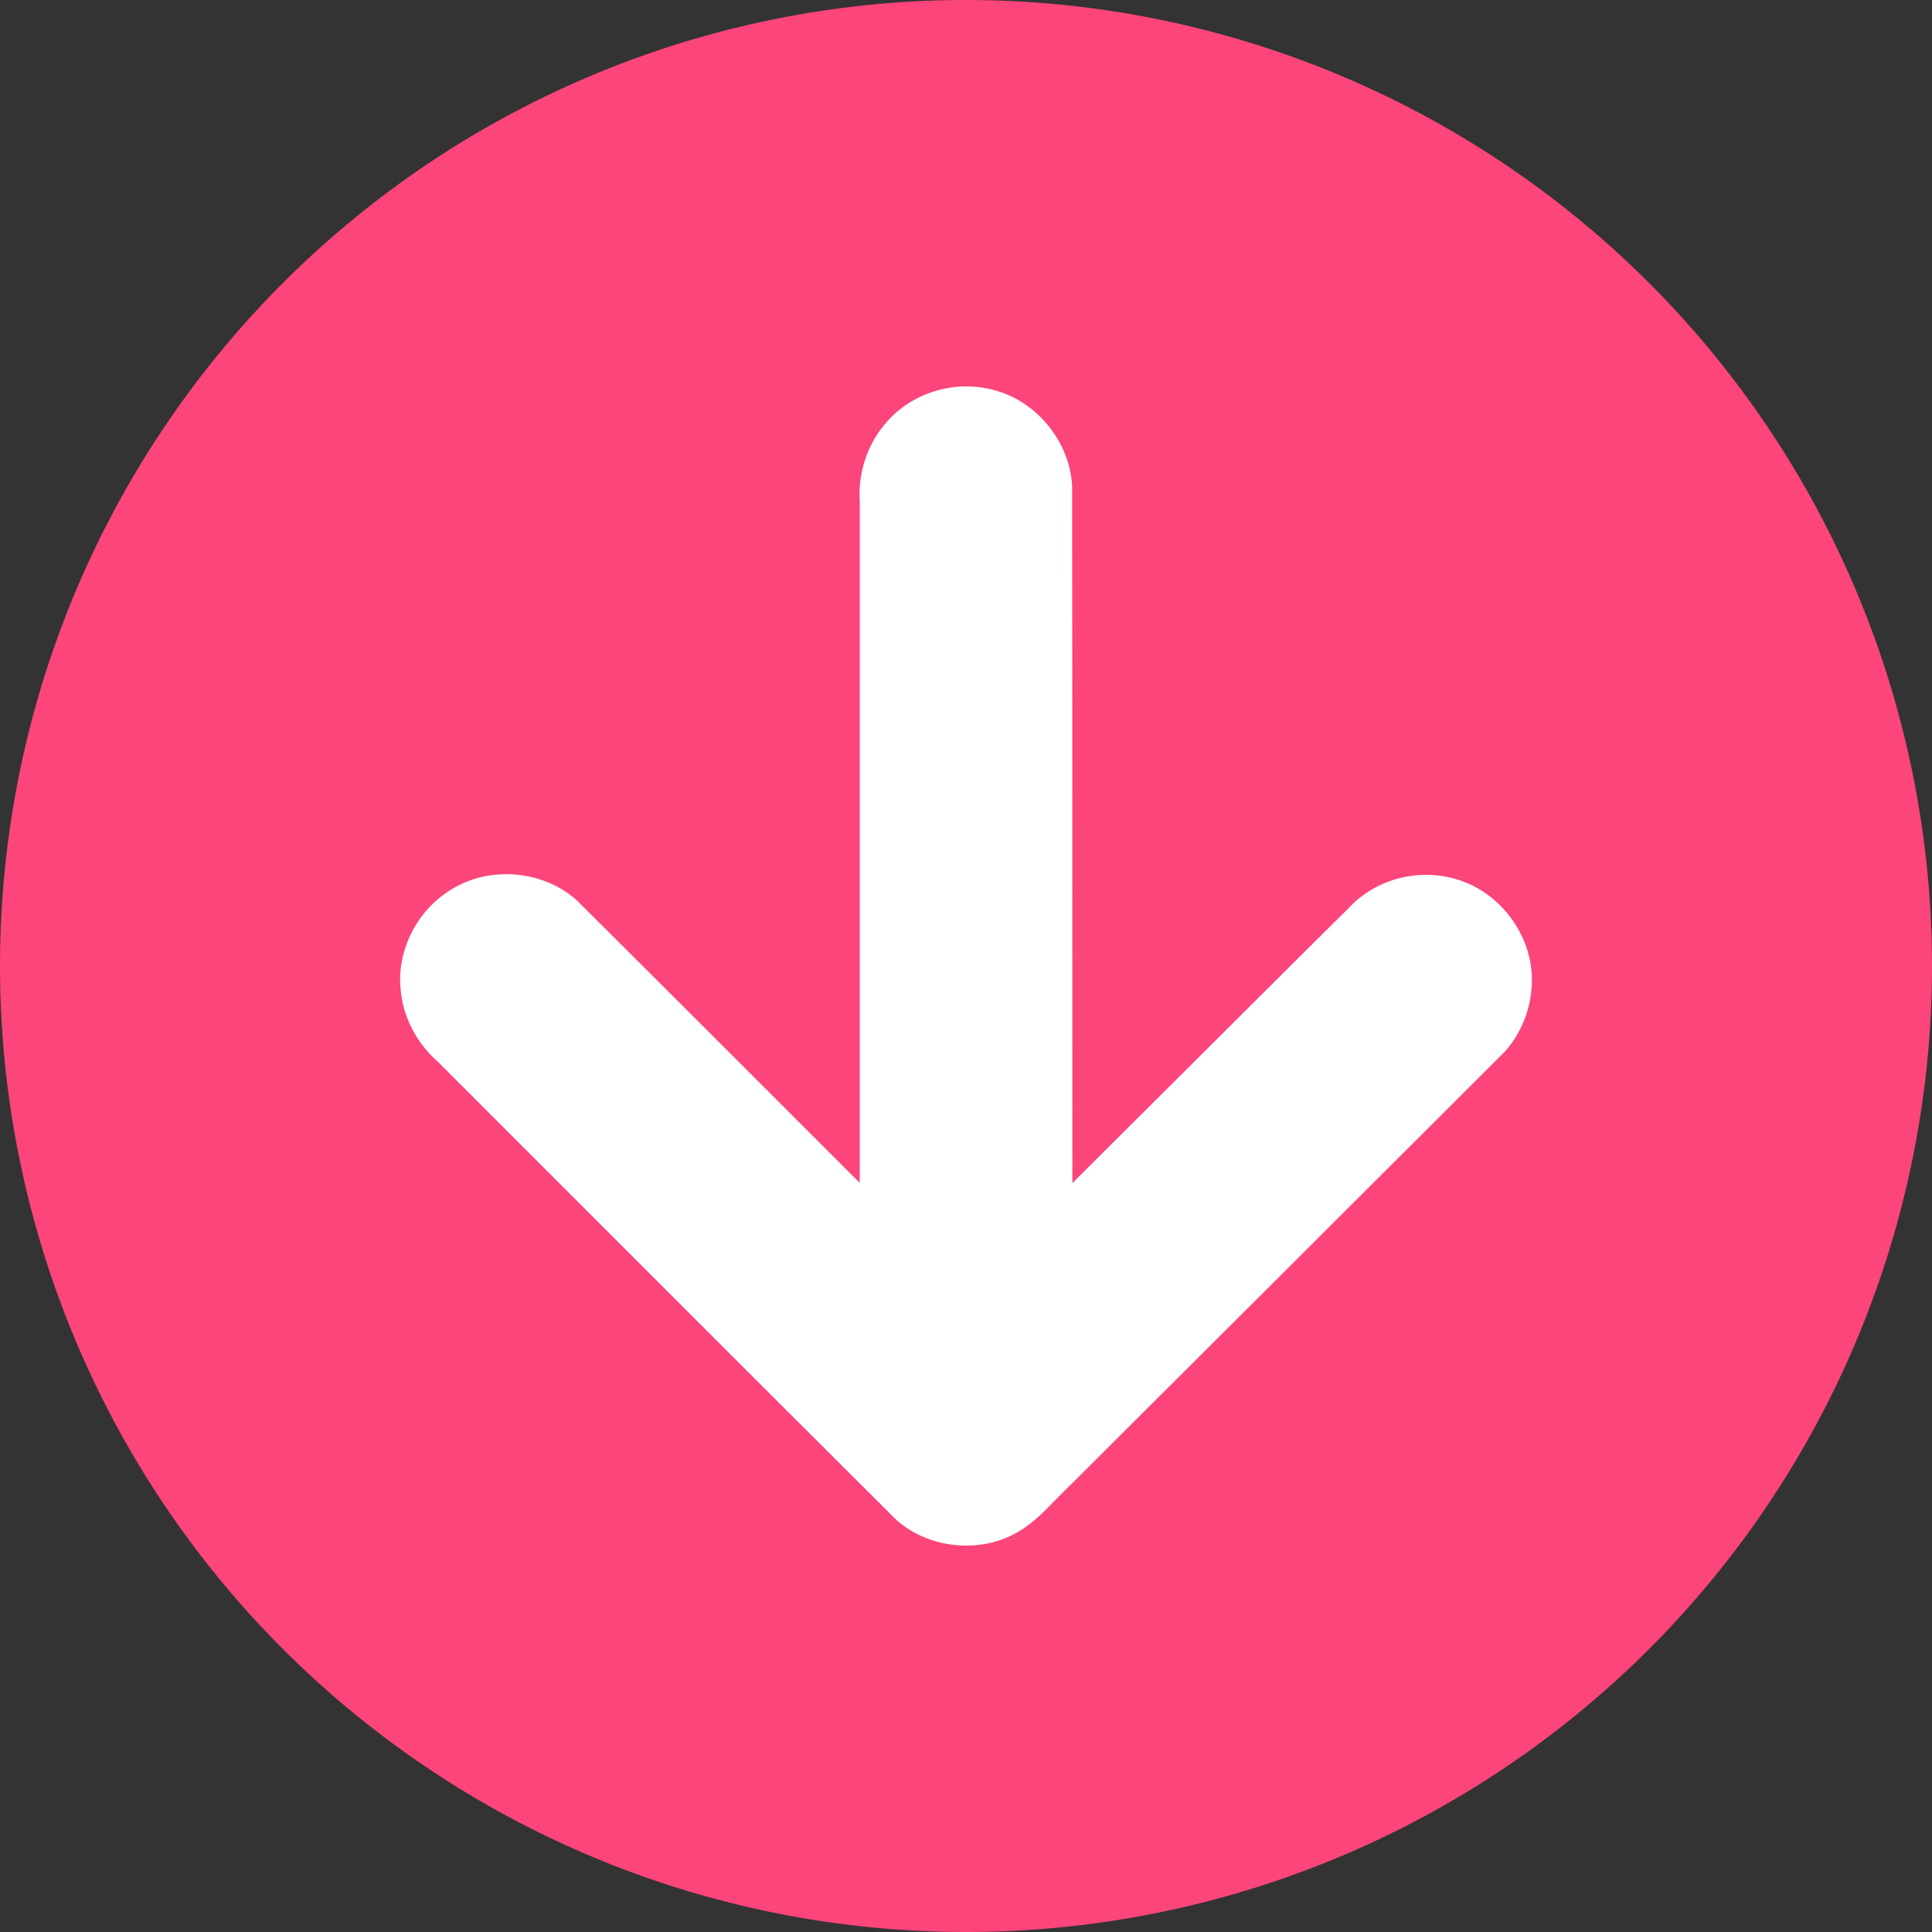
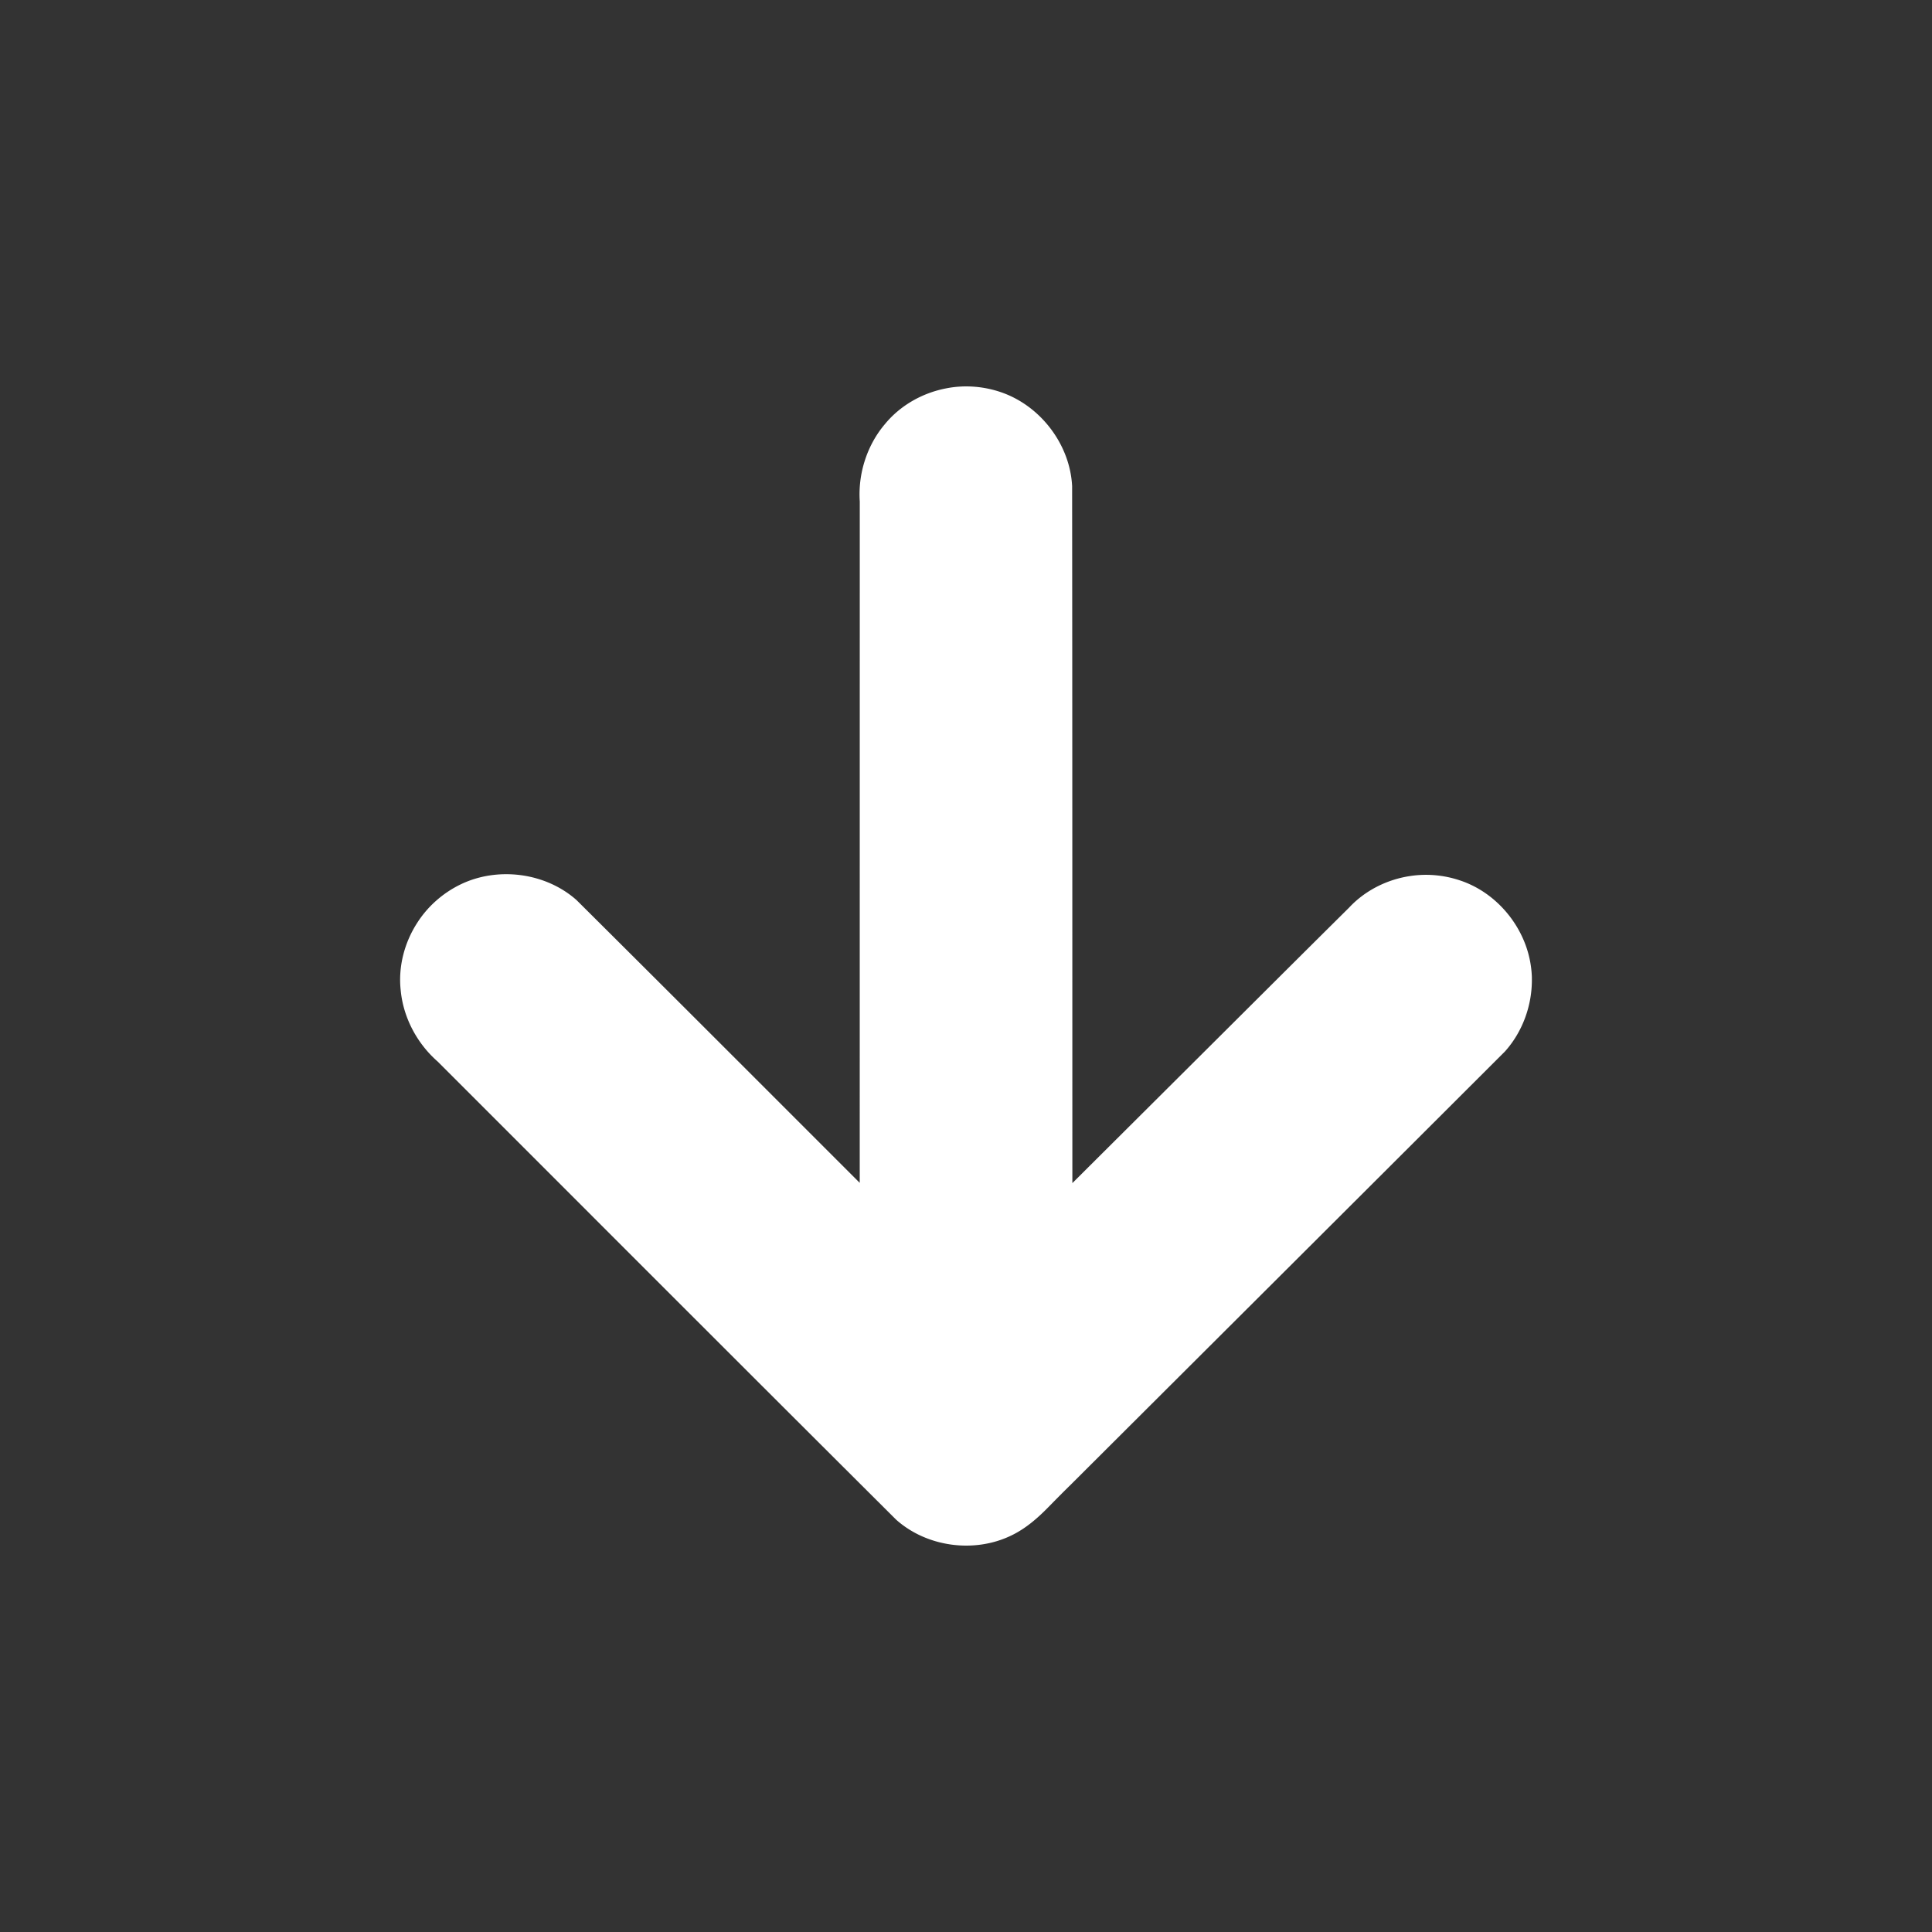
<svg xmlns="http://www.w3.org/2000/svg" viewBox="0 0 1000 1000">
  <rect x="0" y="0" width="1000" height="1000" fill="#333333" stroke="none" />
  <defs>
    <linearGradient id="a" x2="1000" y1="500" y2="500" gradientUnits="userSpaceOnUse">
      <stop offset="0" stop-color="#FC457A" />
      <stop offset="1" stop-color="#FC457A" />
    </linearGradient>
  </defs>
-   <path fill="url(#a)" d="M0 500a500 500 0 1 0 1000 0A500 500 0 1 0 0 500" />
  <path fill="#fff" d="M792.89 505.7a53.558 53.558 0 0 0-5.34-21.479c-6.346-13.191-17.957-23.945-31.931-28.538-8.286-2.786-17.231-3.581-25.871-2.228-11.898 1.797-23.255 7.504-31.474 16.341-30.308 30.054-60.5 60.22-90.758 90.323l-52.463 52.256c-.02-120.25-.005-240.51-.126-360.76-1.08-21.52-16.271-41.465-36.58-48.525-9.264-3.226-19.388-3.974-29.006-1.998-12.073 2.393-23.411 8.822-31.254 18.366-9.369 11.002-14.043 25.756-13.07 40.144l-.023 352.64c-48.842-48.817-97.618-97.7-146.6-146.38-16.138-14.308-41.015-17.444-60.317-7.935-8.929 4.392-16.658 11.207-22.035 19.589-6.663 10.234-9.97 22.733-8.65 34.92 1.293 14.216 8.465 27.682 19.181 37.049 79.063 79.059 158.06 158.19 237.27 237.1 15.912 14.187 40.471 17.474 59.621 8.174 7.356-3.522 13.588-8.94 19.24-14.739 3.85-3.922 7.709-7.835 11.64-11.676 74.863-74.667 149.75-149.31 224.55-224.04 9.325-10.34 14.298-24.354 13.99-38.24.004-.12.02-.241.008-.362z" />
</svg>